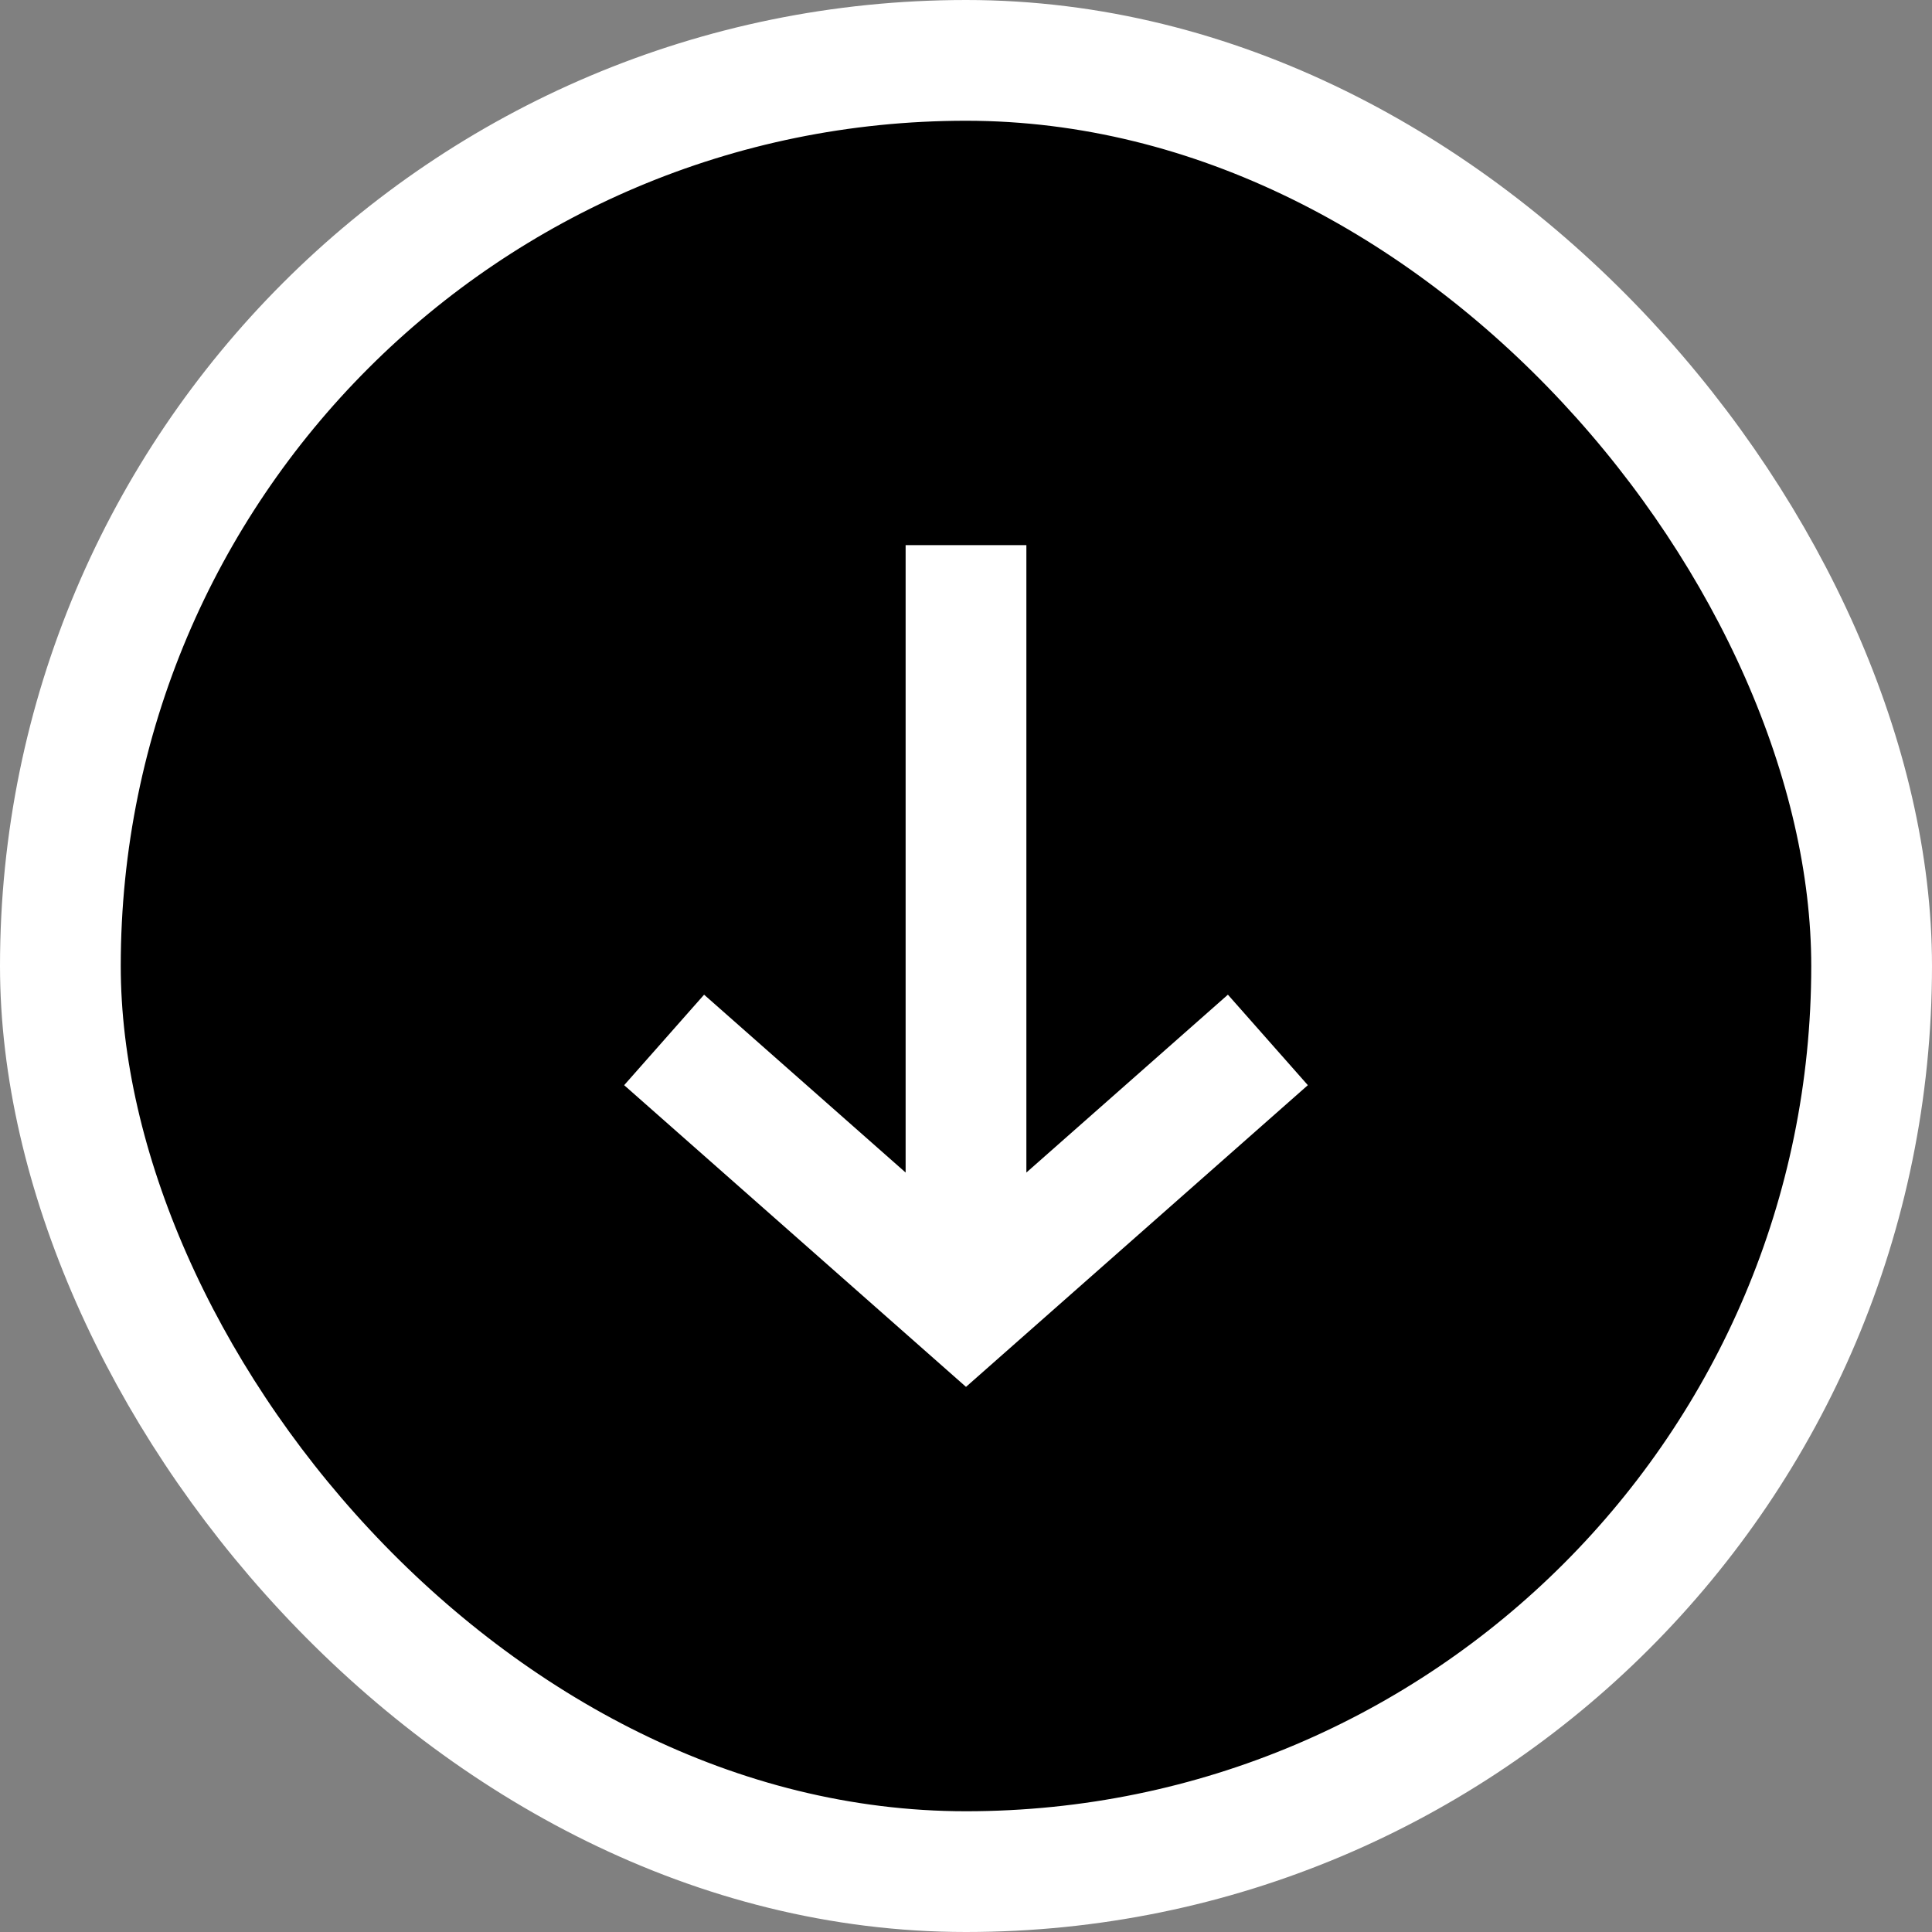
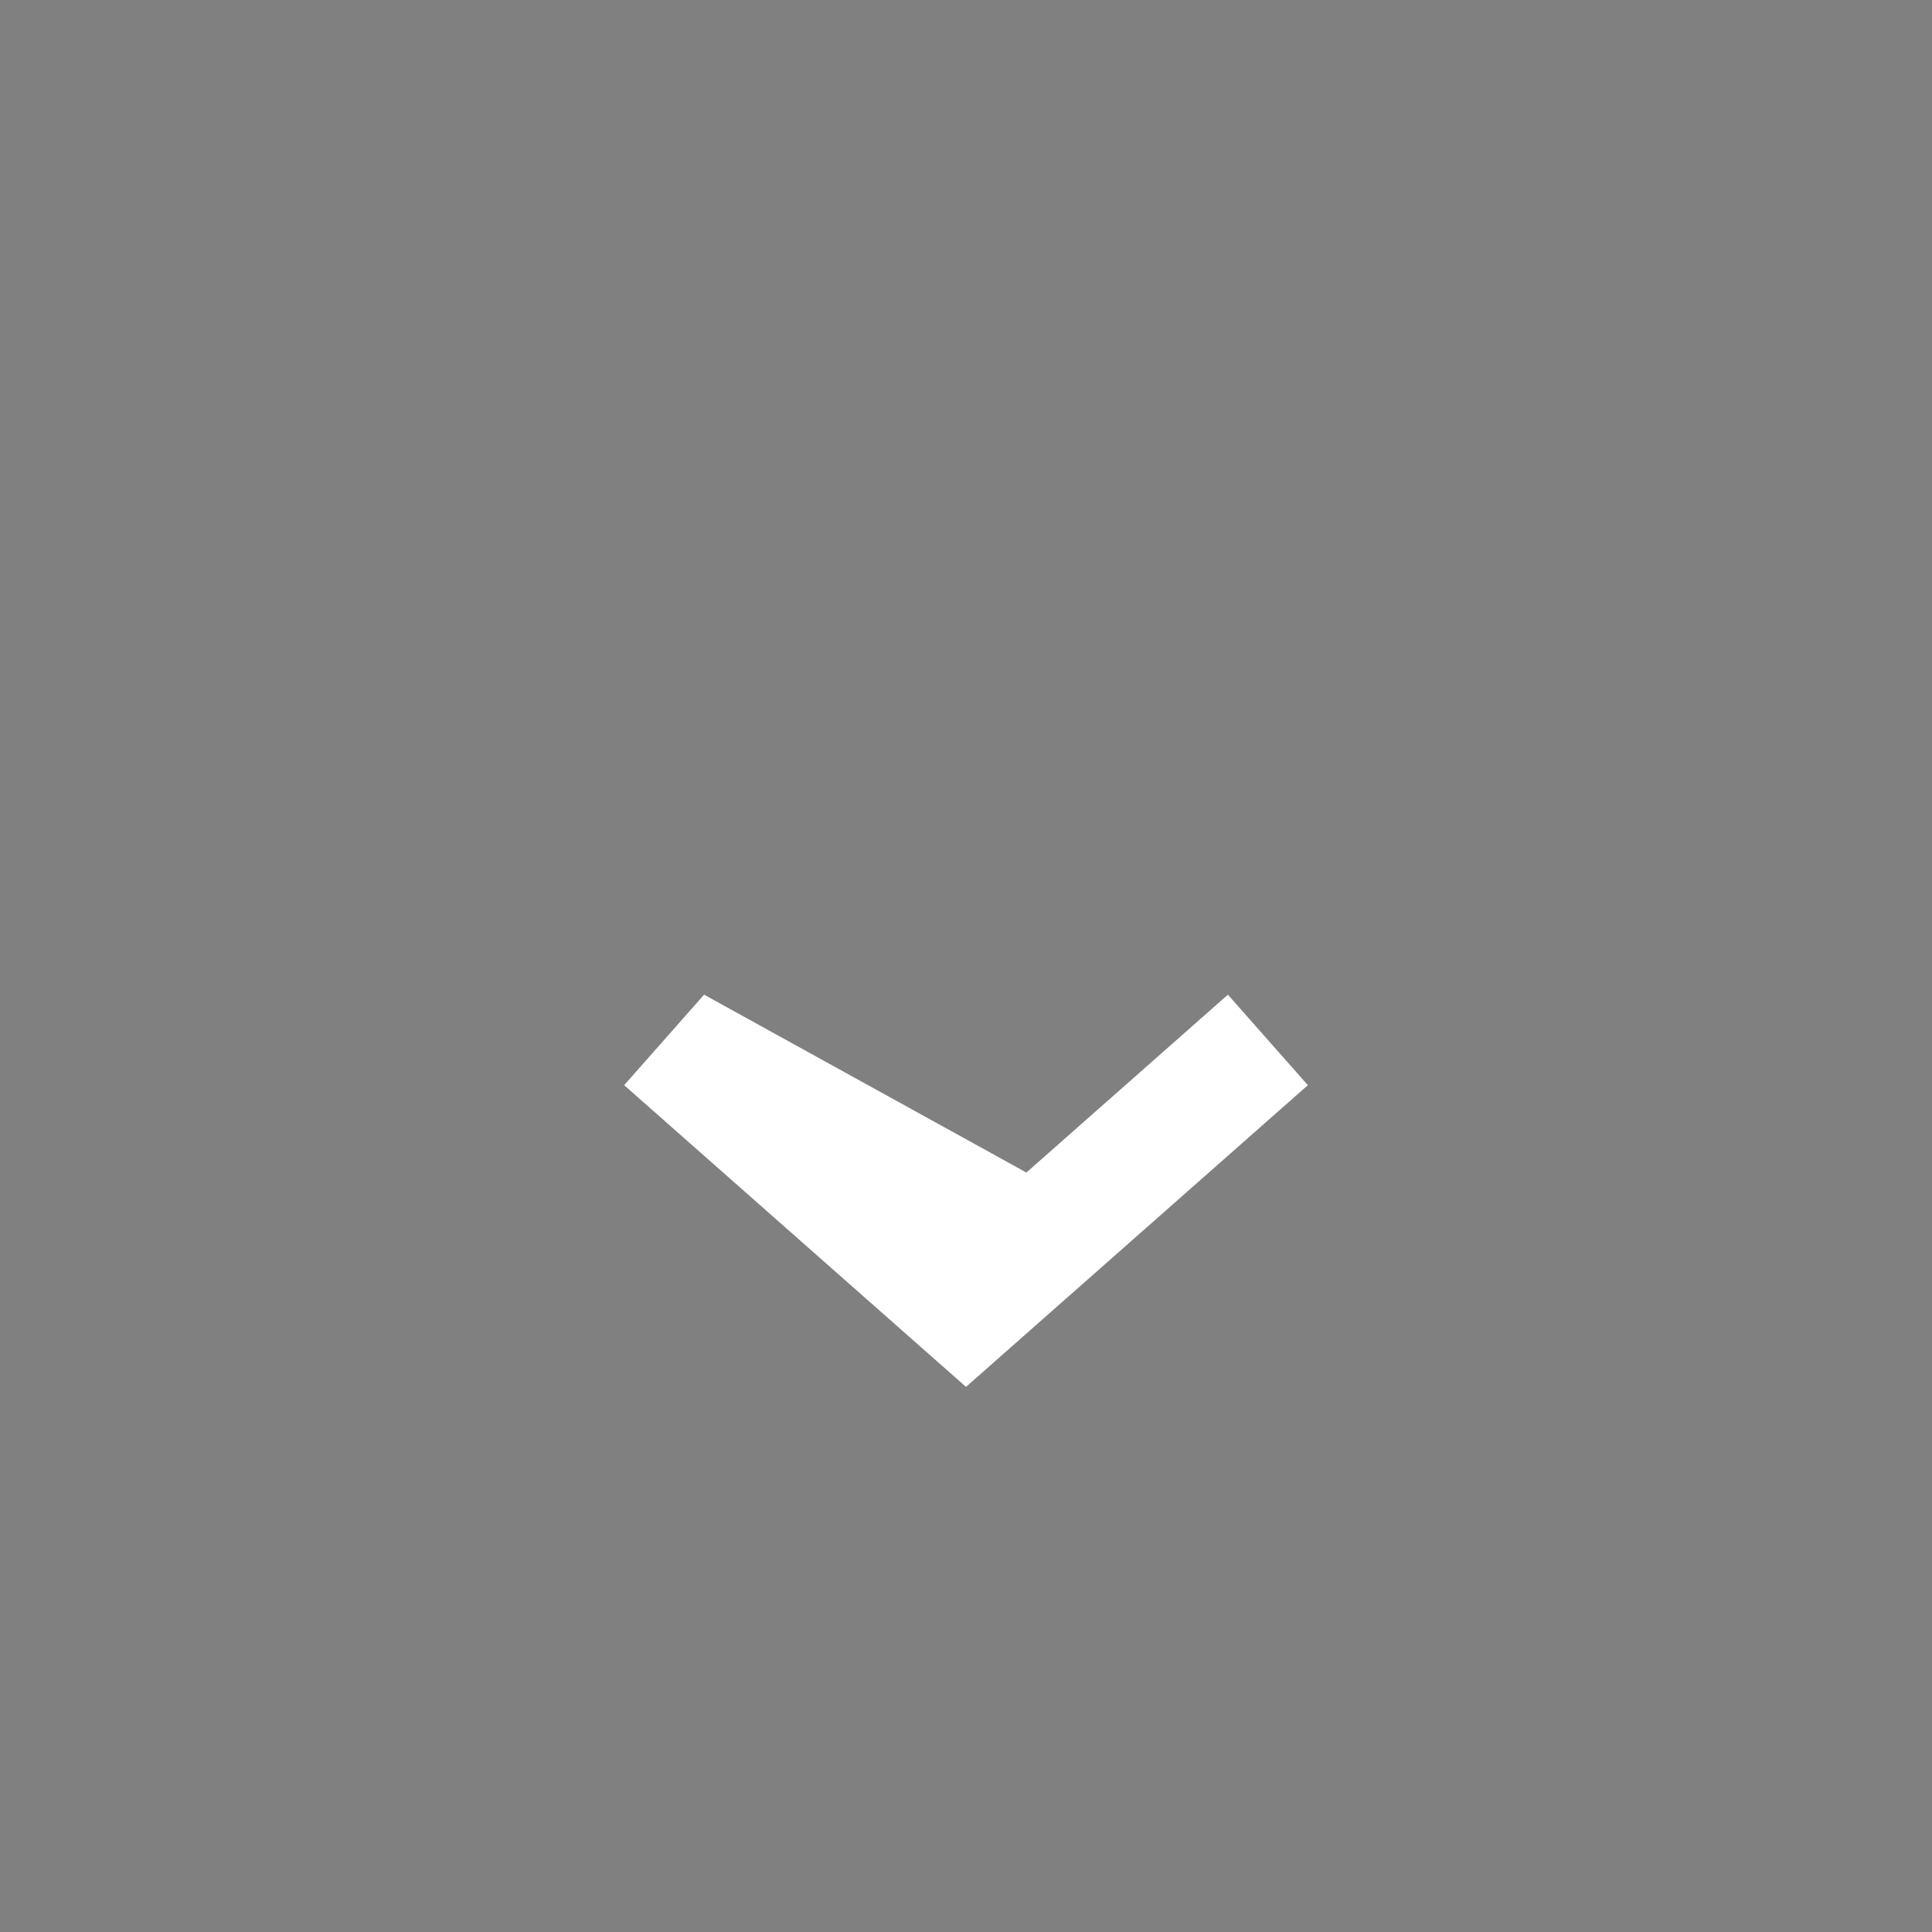
<svg xmlns="http://www.w3.org/2000/svg" width="32" height="32" viewBox="0 0 32 32" fill="none">
  <rect x="0" y="0" width="32" height="32" fill="#808080" stroke="none" />
-   <rect x="1" y="1" width="30" height="30" rx="15" fill="black" />
-   <path fill-rule="evenodd" clip-rule="evenodd" d="M21.662 17.974L20.338 16.475L17 19.421V9.029H15V19.421L11.662 16.475L10.338 17.974L16 22.971L21.662 17.974Z" fill="white" />
-   <rect x="1" y="1" width="30" height="30" rx="15" stroke="white" stroke-width="2" />
+   <path fill-rule="evenodd" clip-rule="evenodd" d="M21.662 17.974L20.338 16.475L17 19.421V9.029V19.421L11.662 16.475L10.338 17.974L16 22.971L21.662 17.974Z" fill="white" />
</svg>